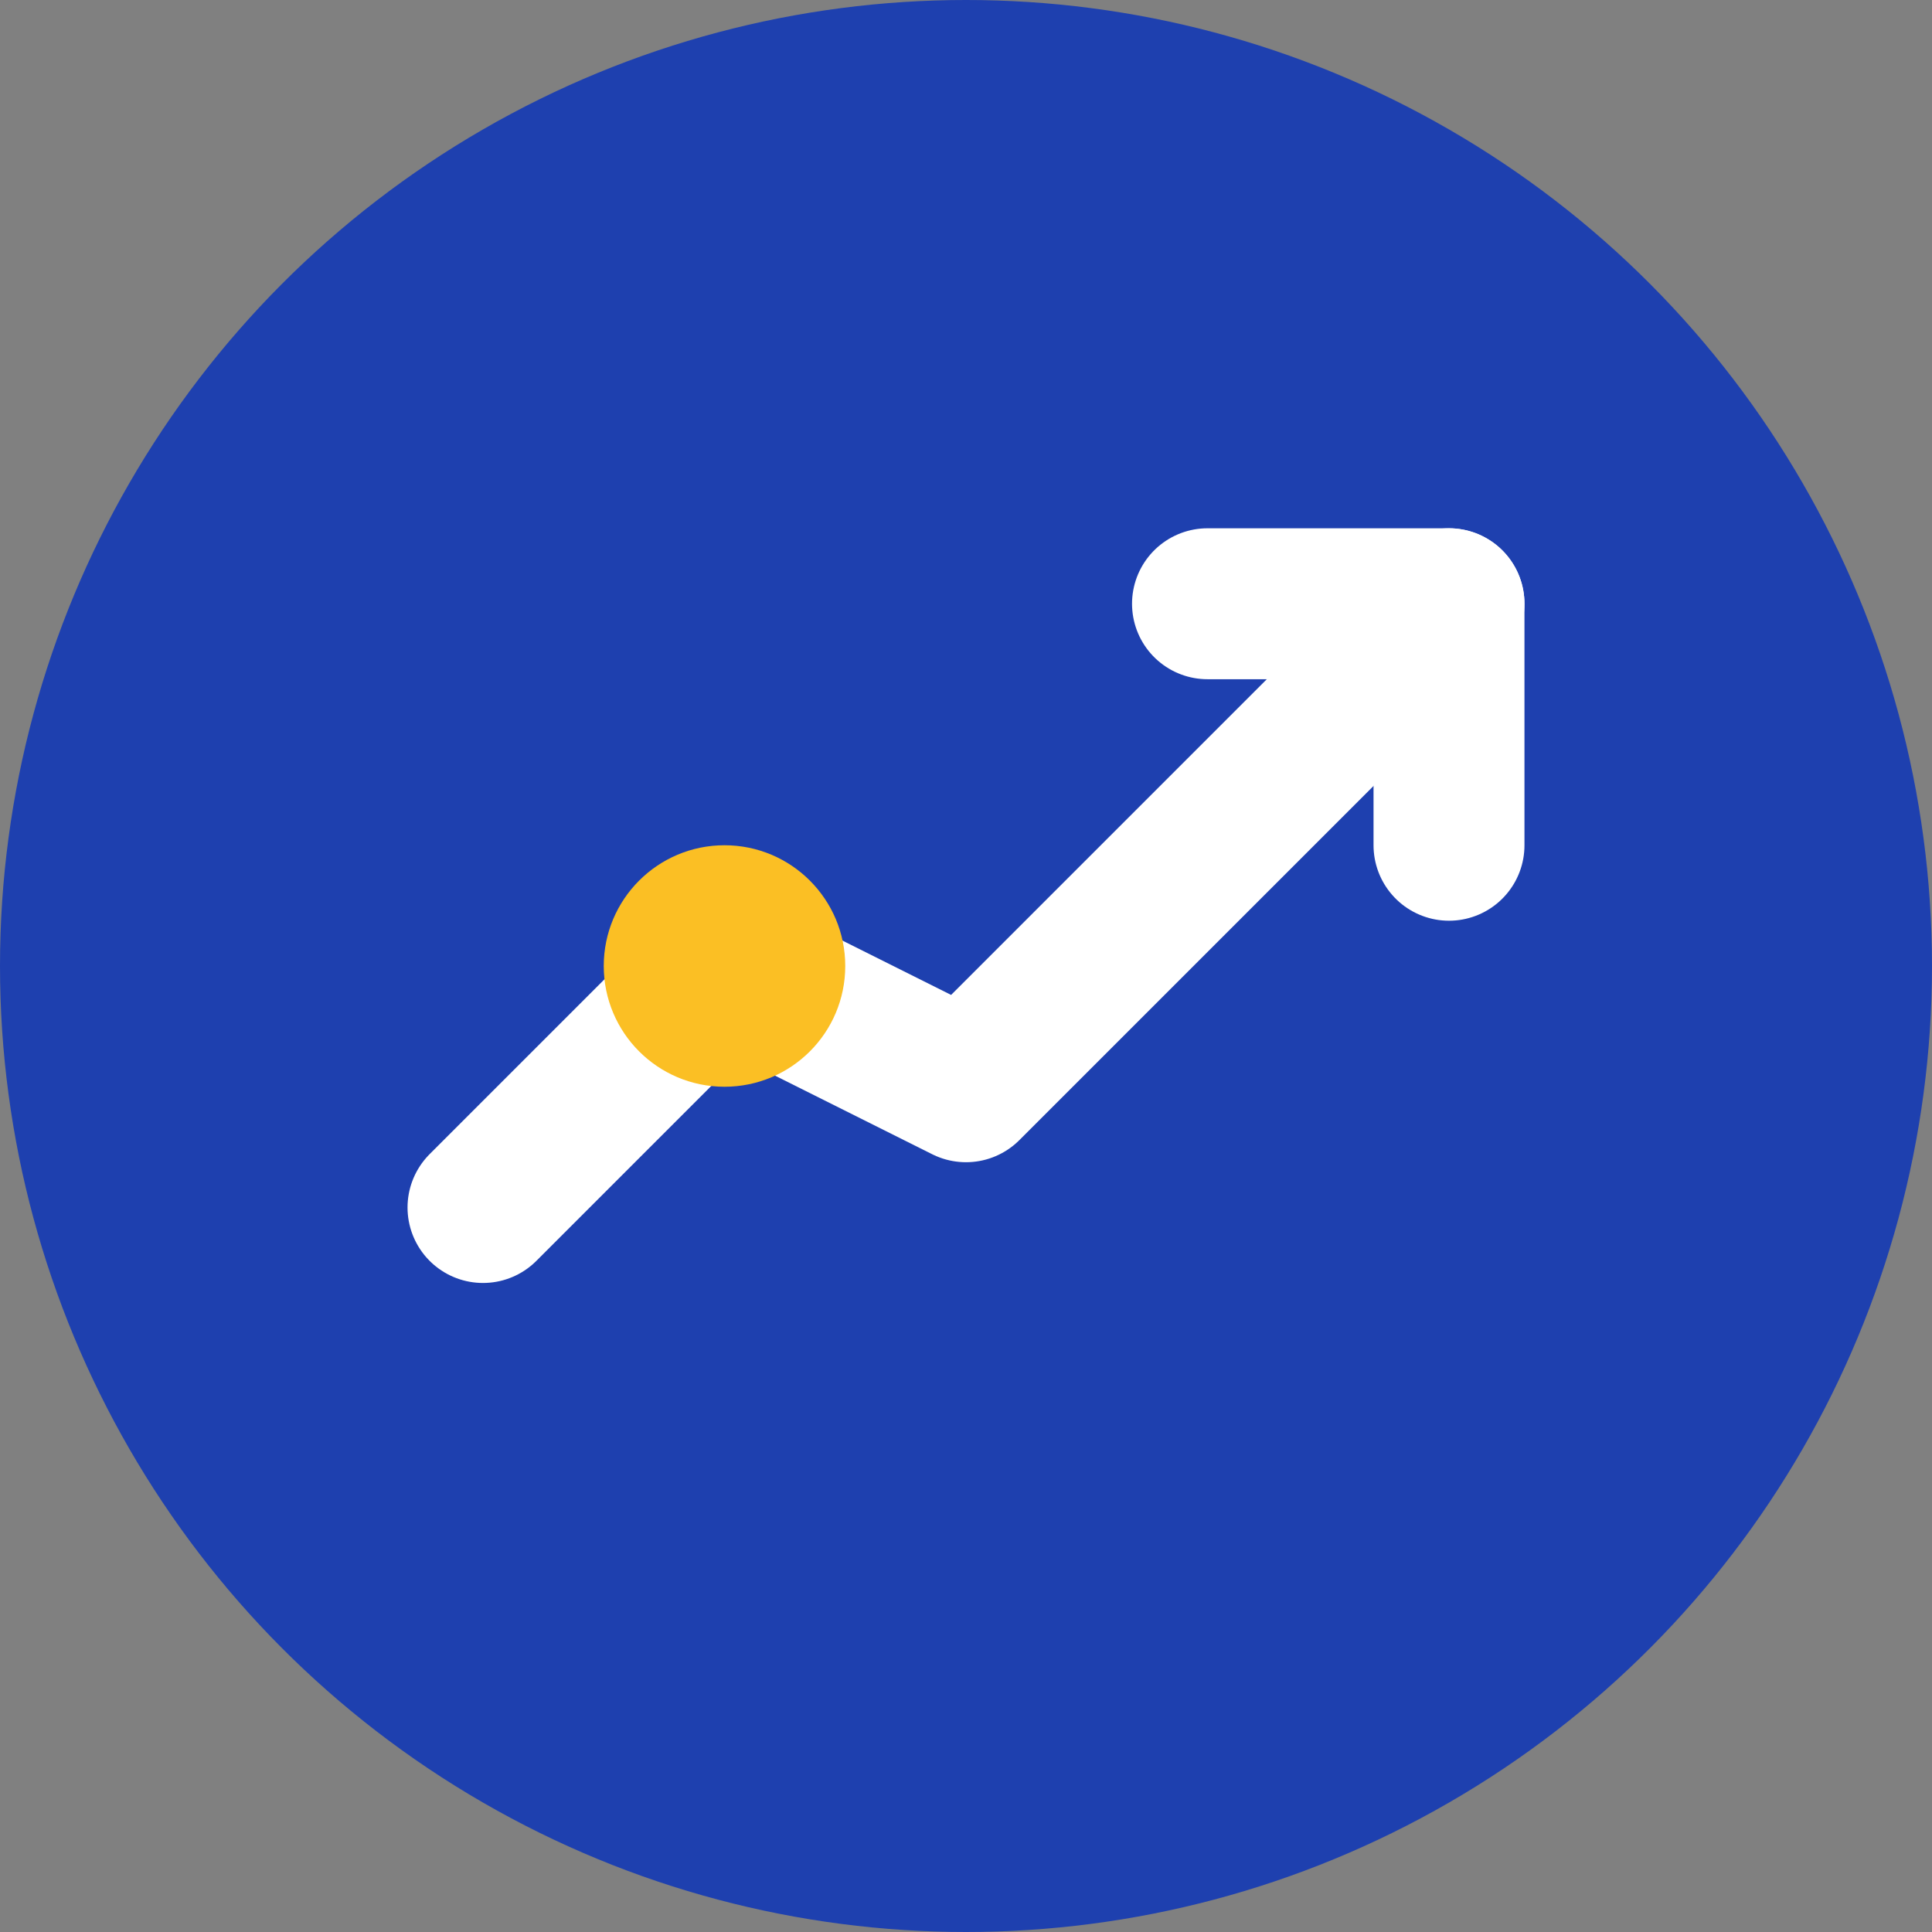
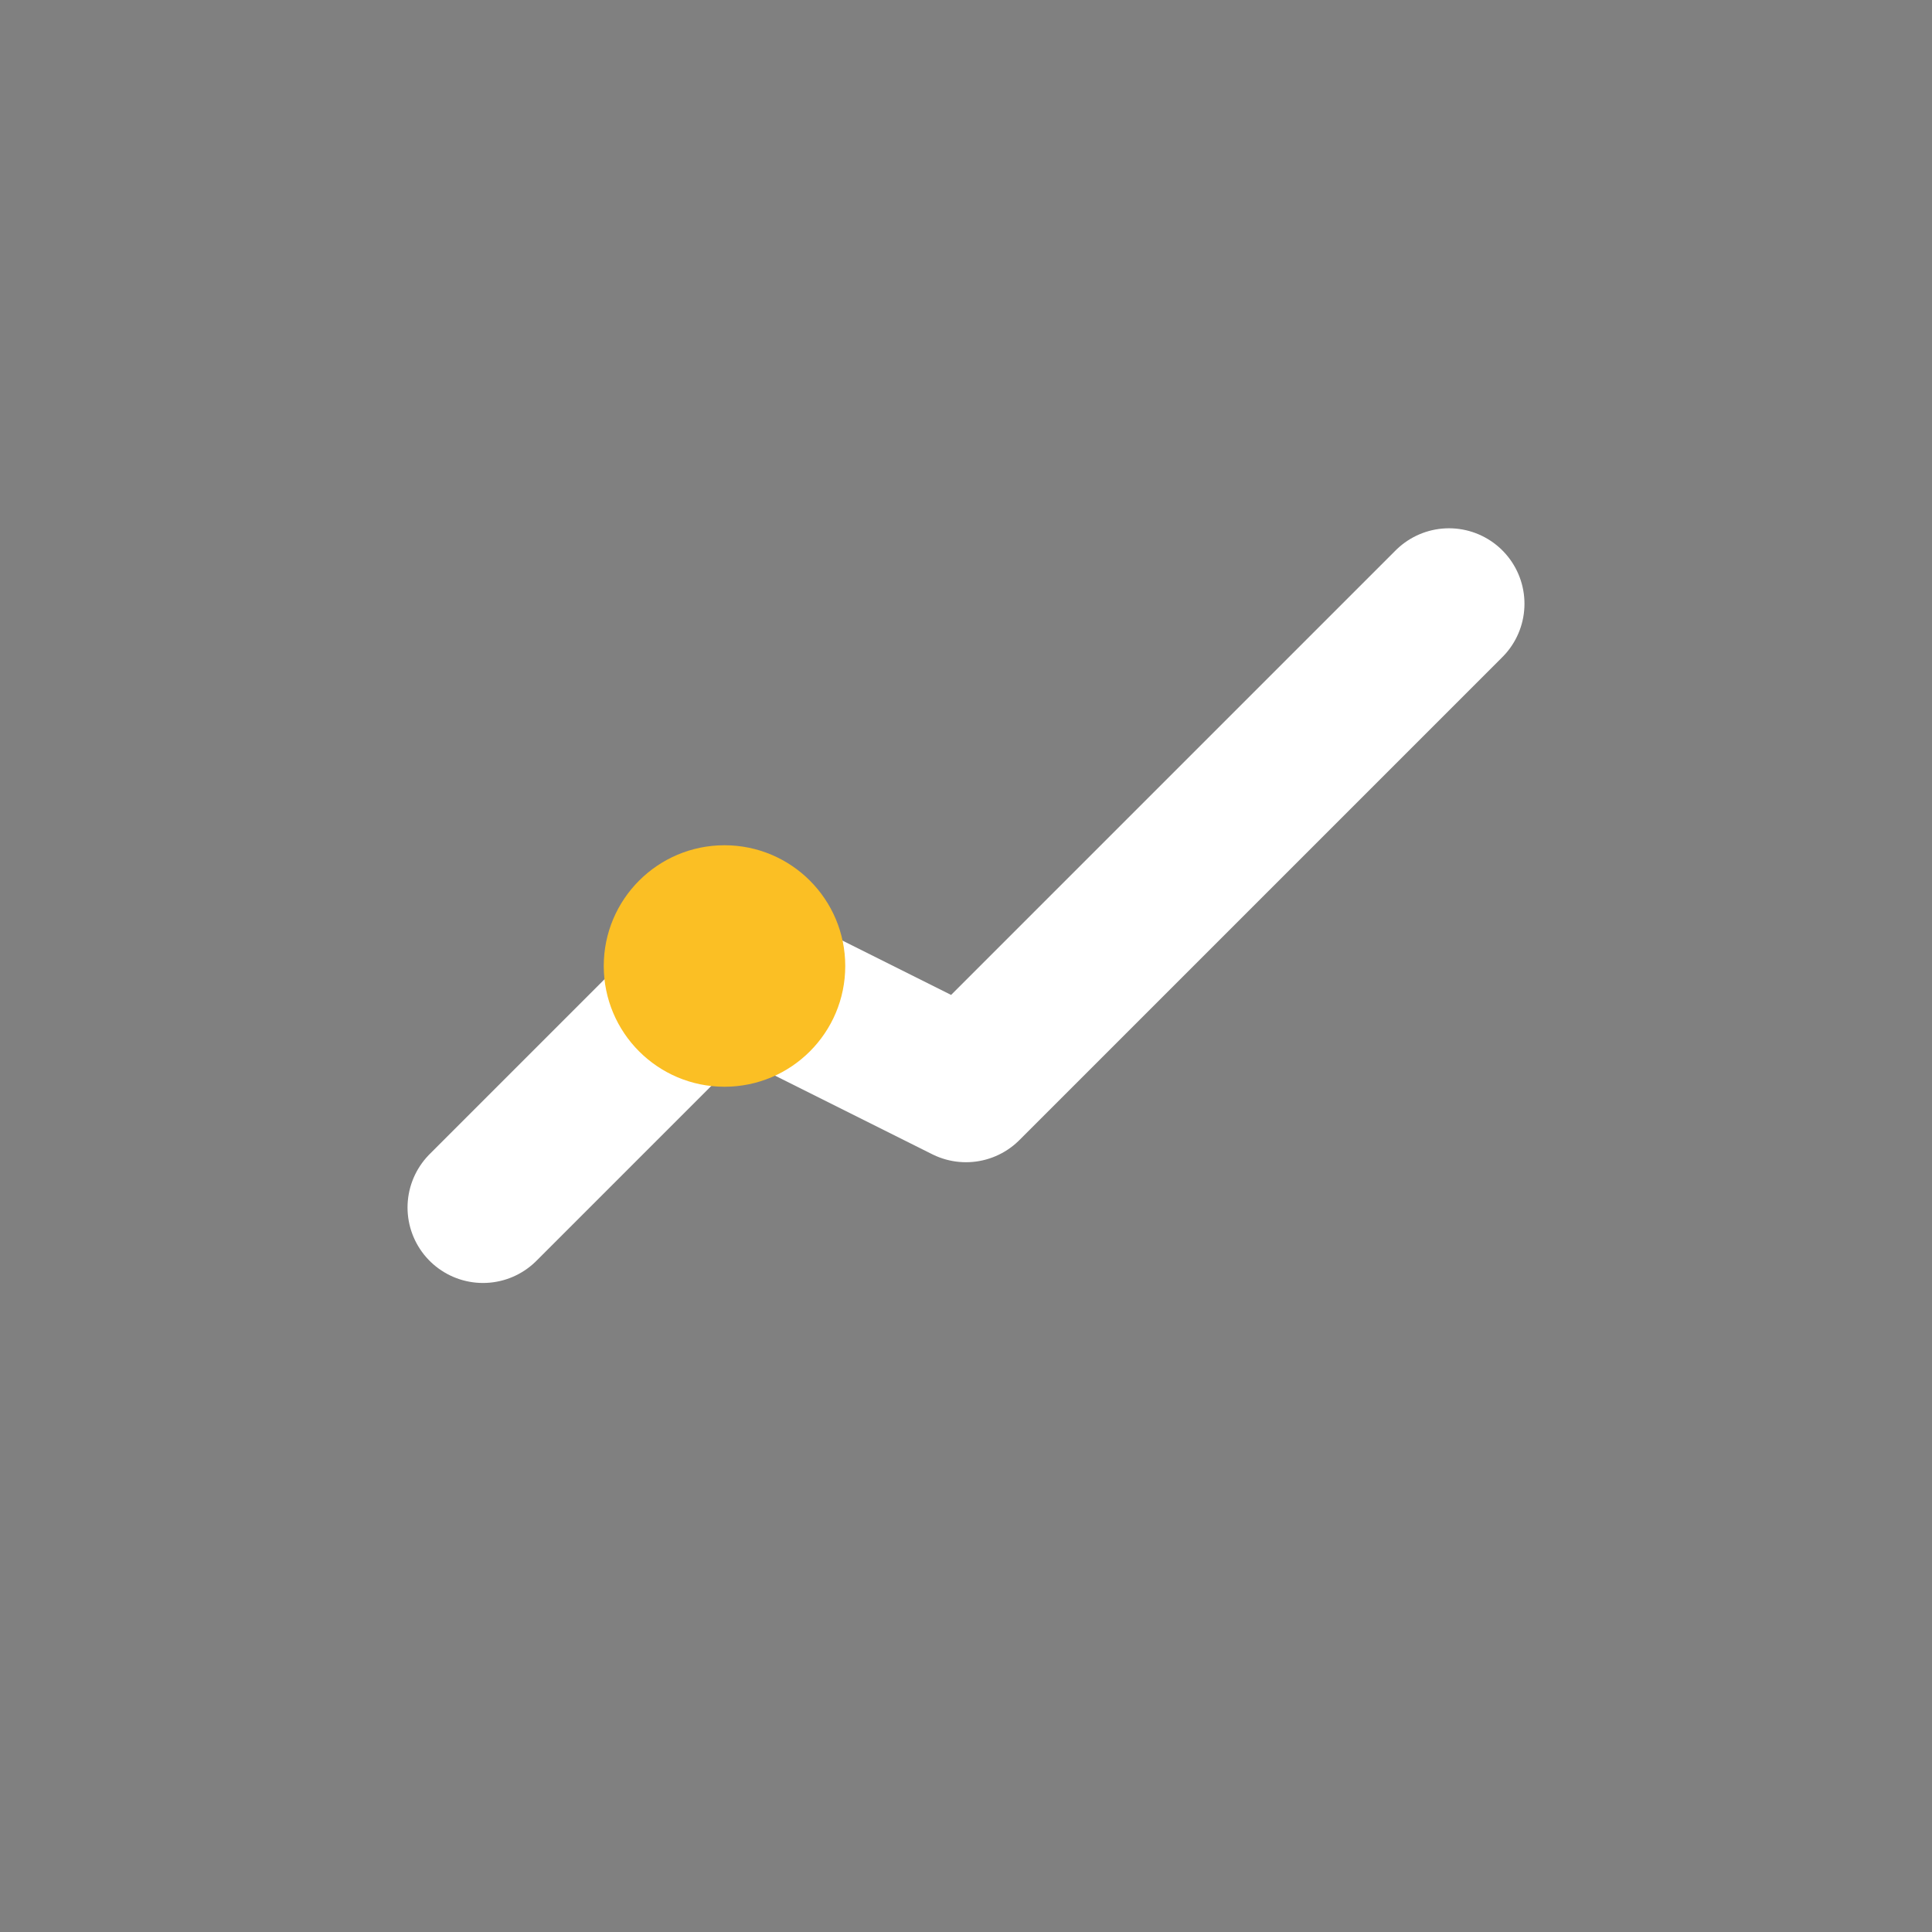
<svg xmlns="http://www.w3.org/2000/svg" width="32" height="32" viewBox="0 0 32 32" fill="none">
  <rect x="0" y="0" width="32" height="32" fill="#808080" stroke="none" />
-   <circle cx="16" cy="16" r="16" fill="#1e40af" />
  <path d="M8 20L12 16L16 18L24 10" stroke="white" stroke-width="2.5" stroke-linecap="round" stroke-linejoin="round" />
-   <path d="M20 10L24 10L24 14" stroke="white" stroke-width="2.5" stroke-linecap="round" stroke-linejoin="round" />
  <circle cx="12" cy="16" r="2" fill="#fbbf24" />
</svg>